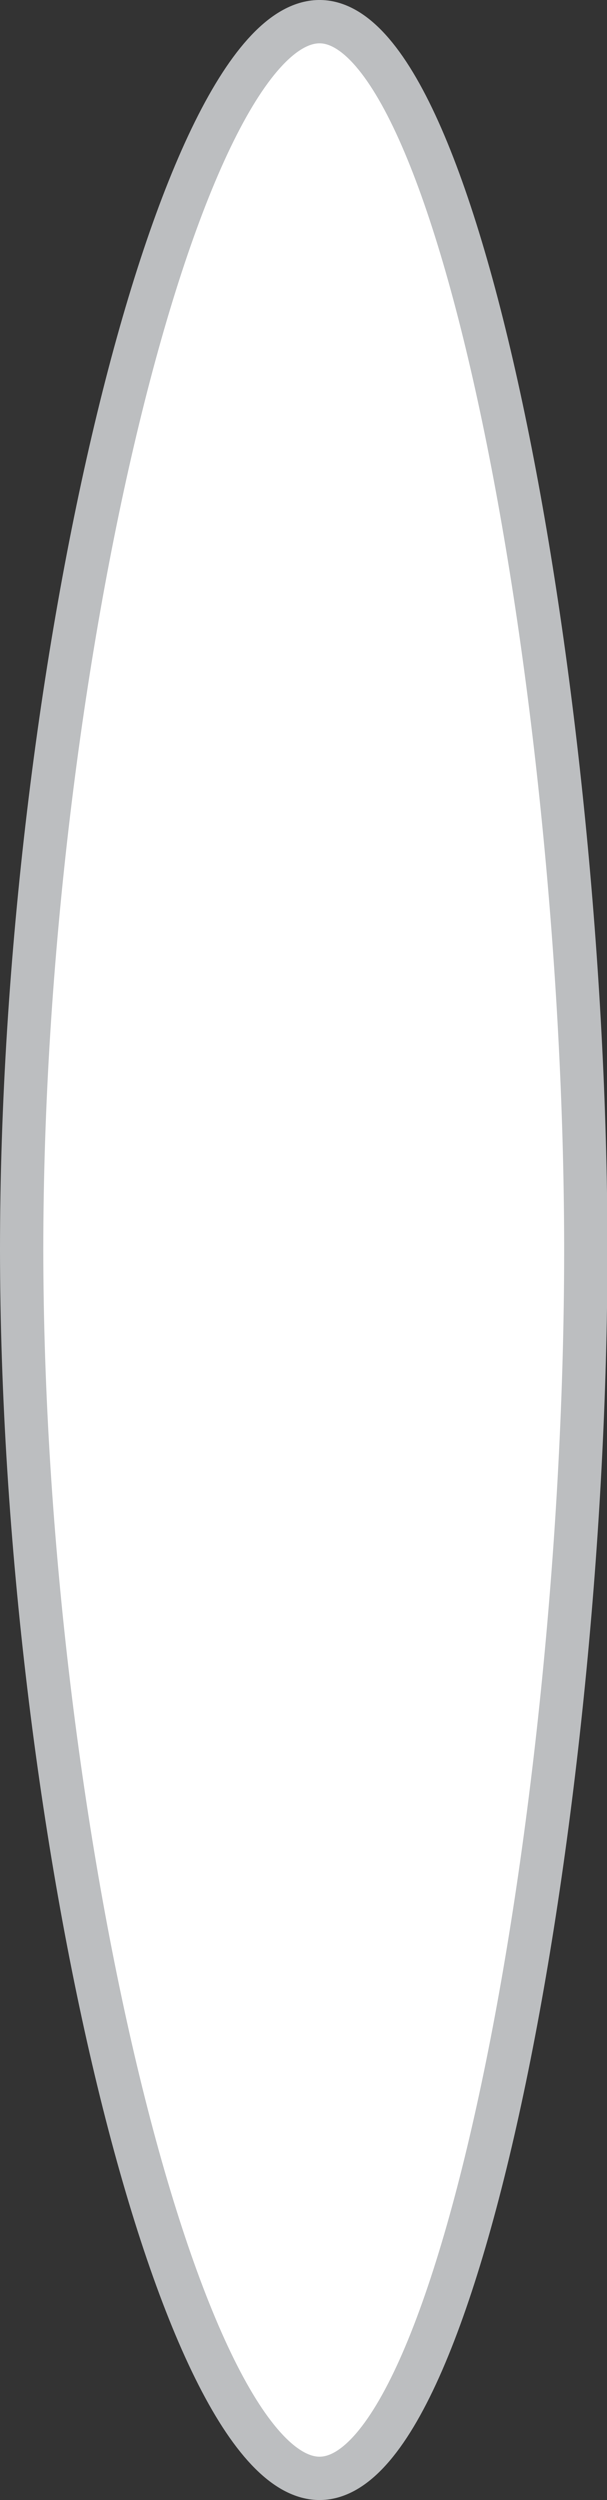
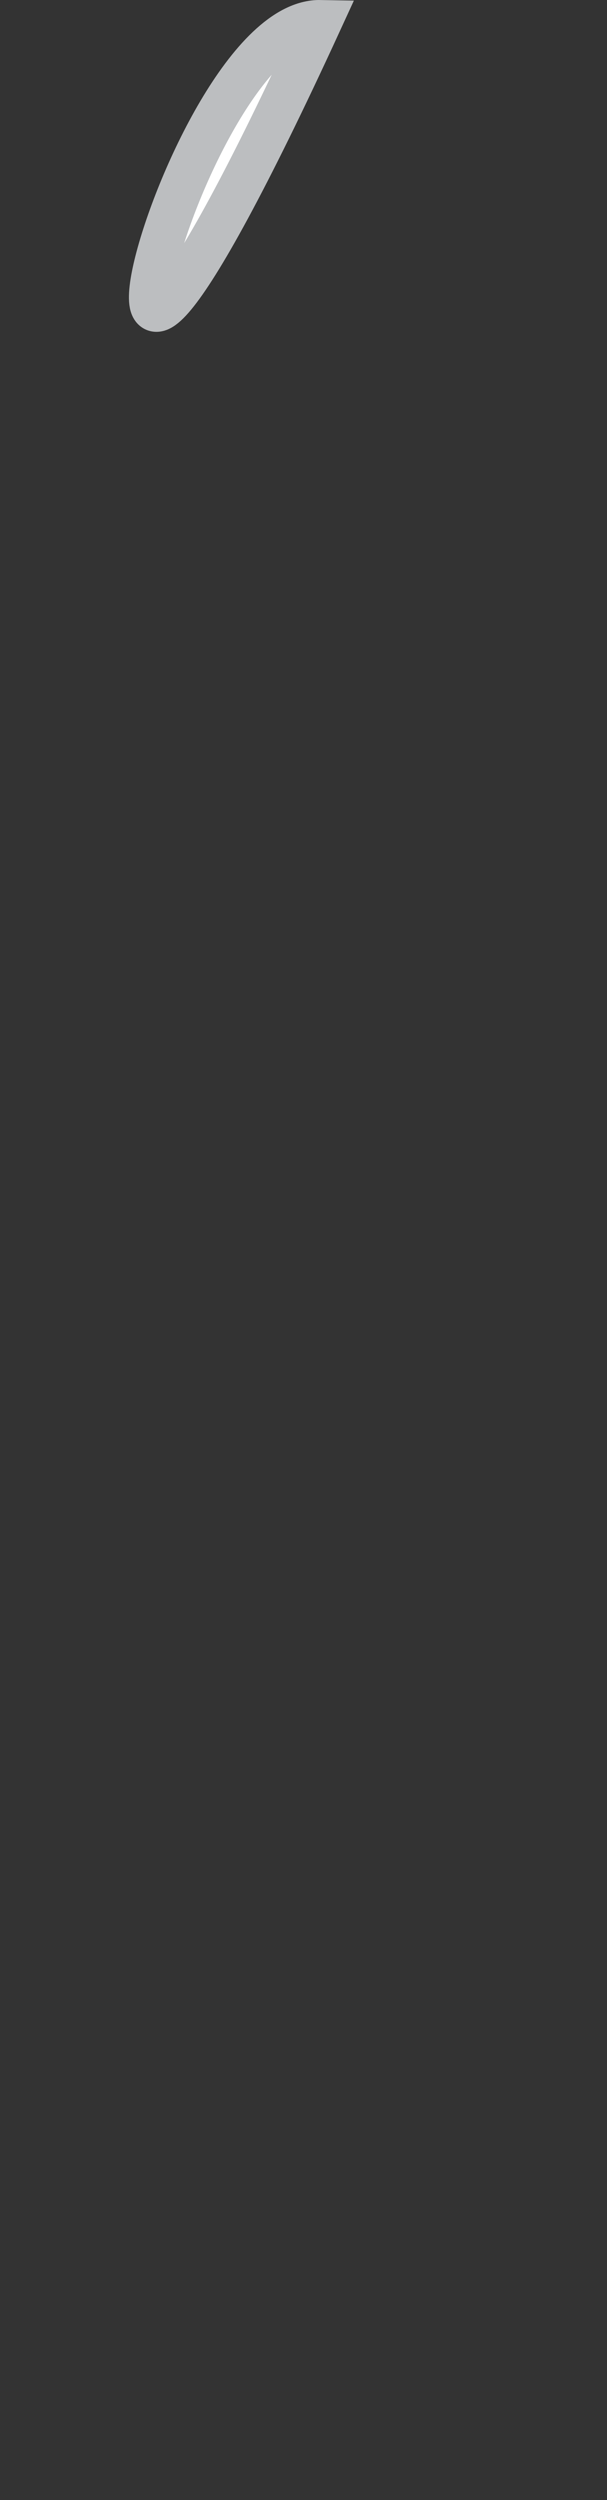
<svg xmlns="http://www.w3.org/2000/svg" id="Layer_2" data-name="Layer 2" viewBox="0 0 14.02 57.69">
  <rect x="0" y="0" width="14.02" height="57.69" fill="#333333" stroke="none" />
  <defs>
    <style>
      .cls-1 {
        fill: #fff;
        stroke: #bcbec0;
        stroke-miterlimit: 10;
      }
    </style>
  </defs>
  <g id="Layer_1-2" data-name="Layer 1">
-     <path id="ellipse" class="cls-1" d="M7.4.5c3.28.06,6.1,15.64,6.13,28.15.03,12.75-2.83,28.48-6.13,28.54-3.24.06-6.89-15.02-6.9-28.35C.5,15.51,4.15.44,7.4.5Z" />
+     <path id="ellipse" class="cls-1" d="M7.4.5C.5,15.51,4.15.44,7.4.5Z" />
  </g>
</svg>